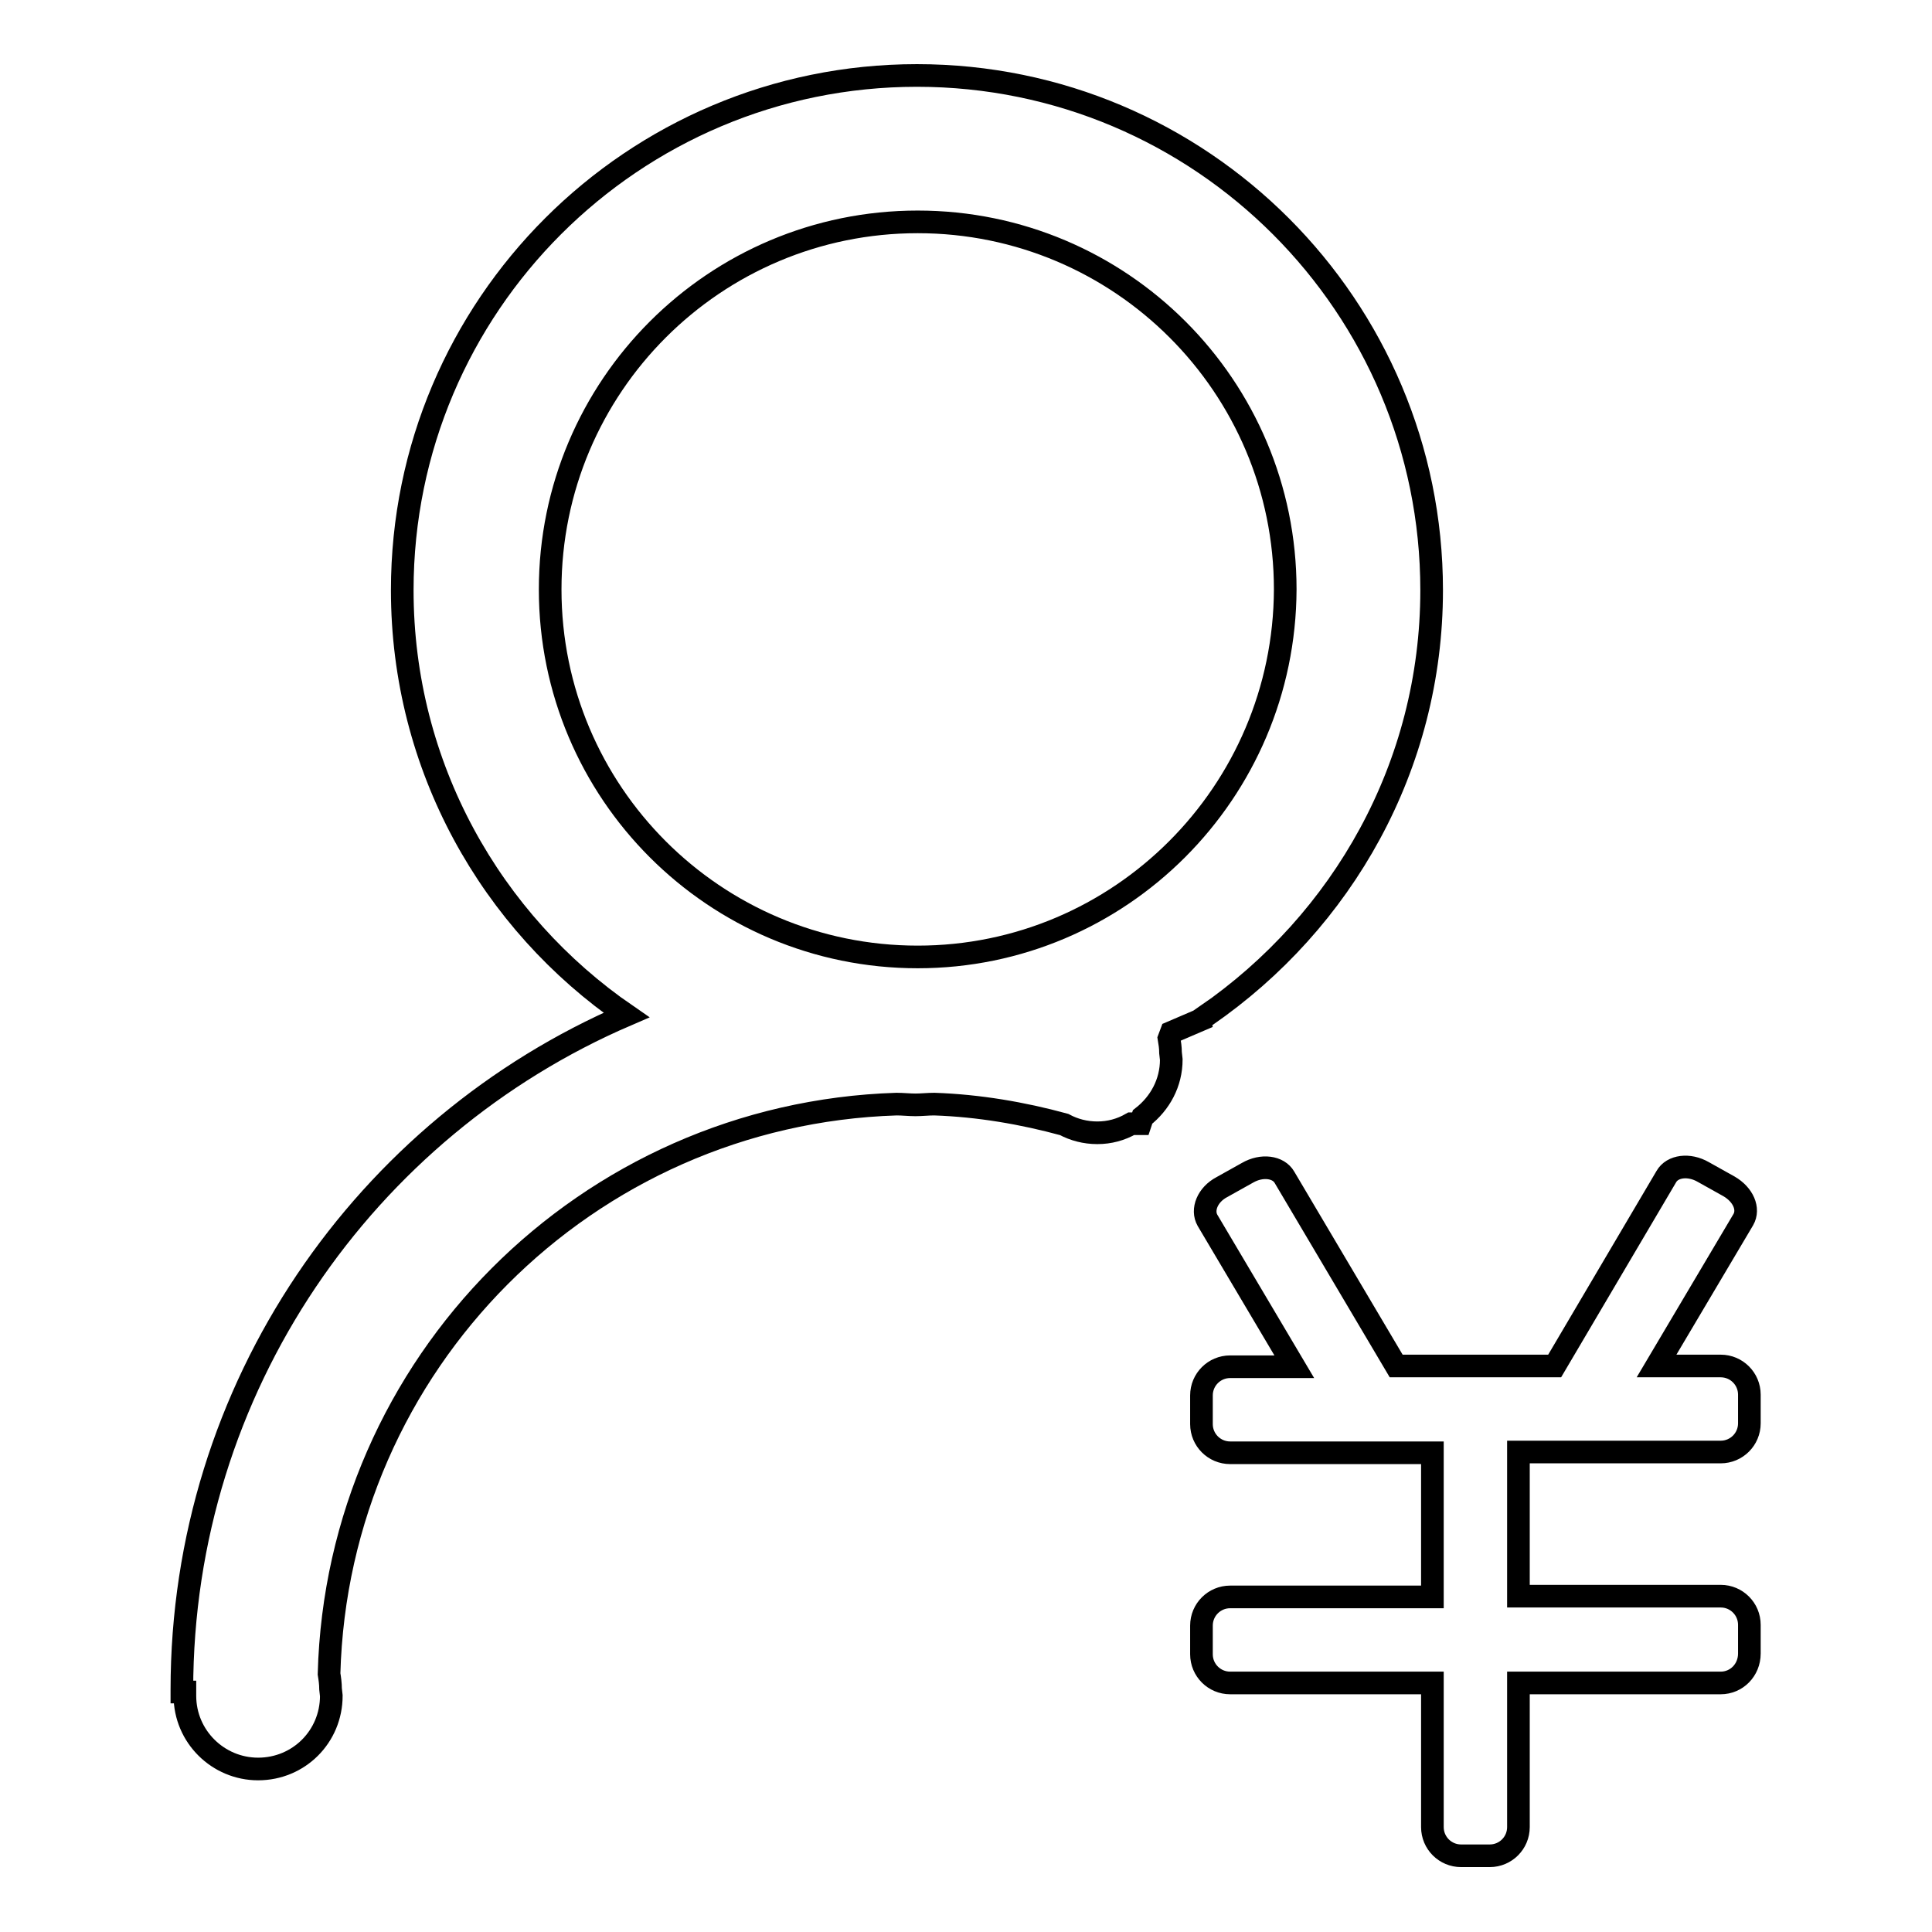
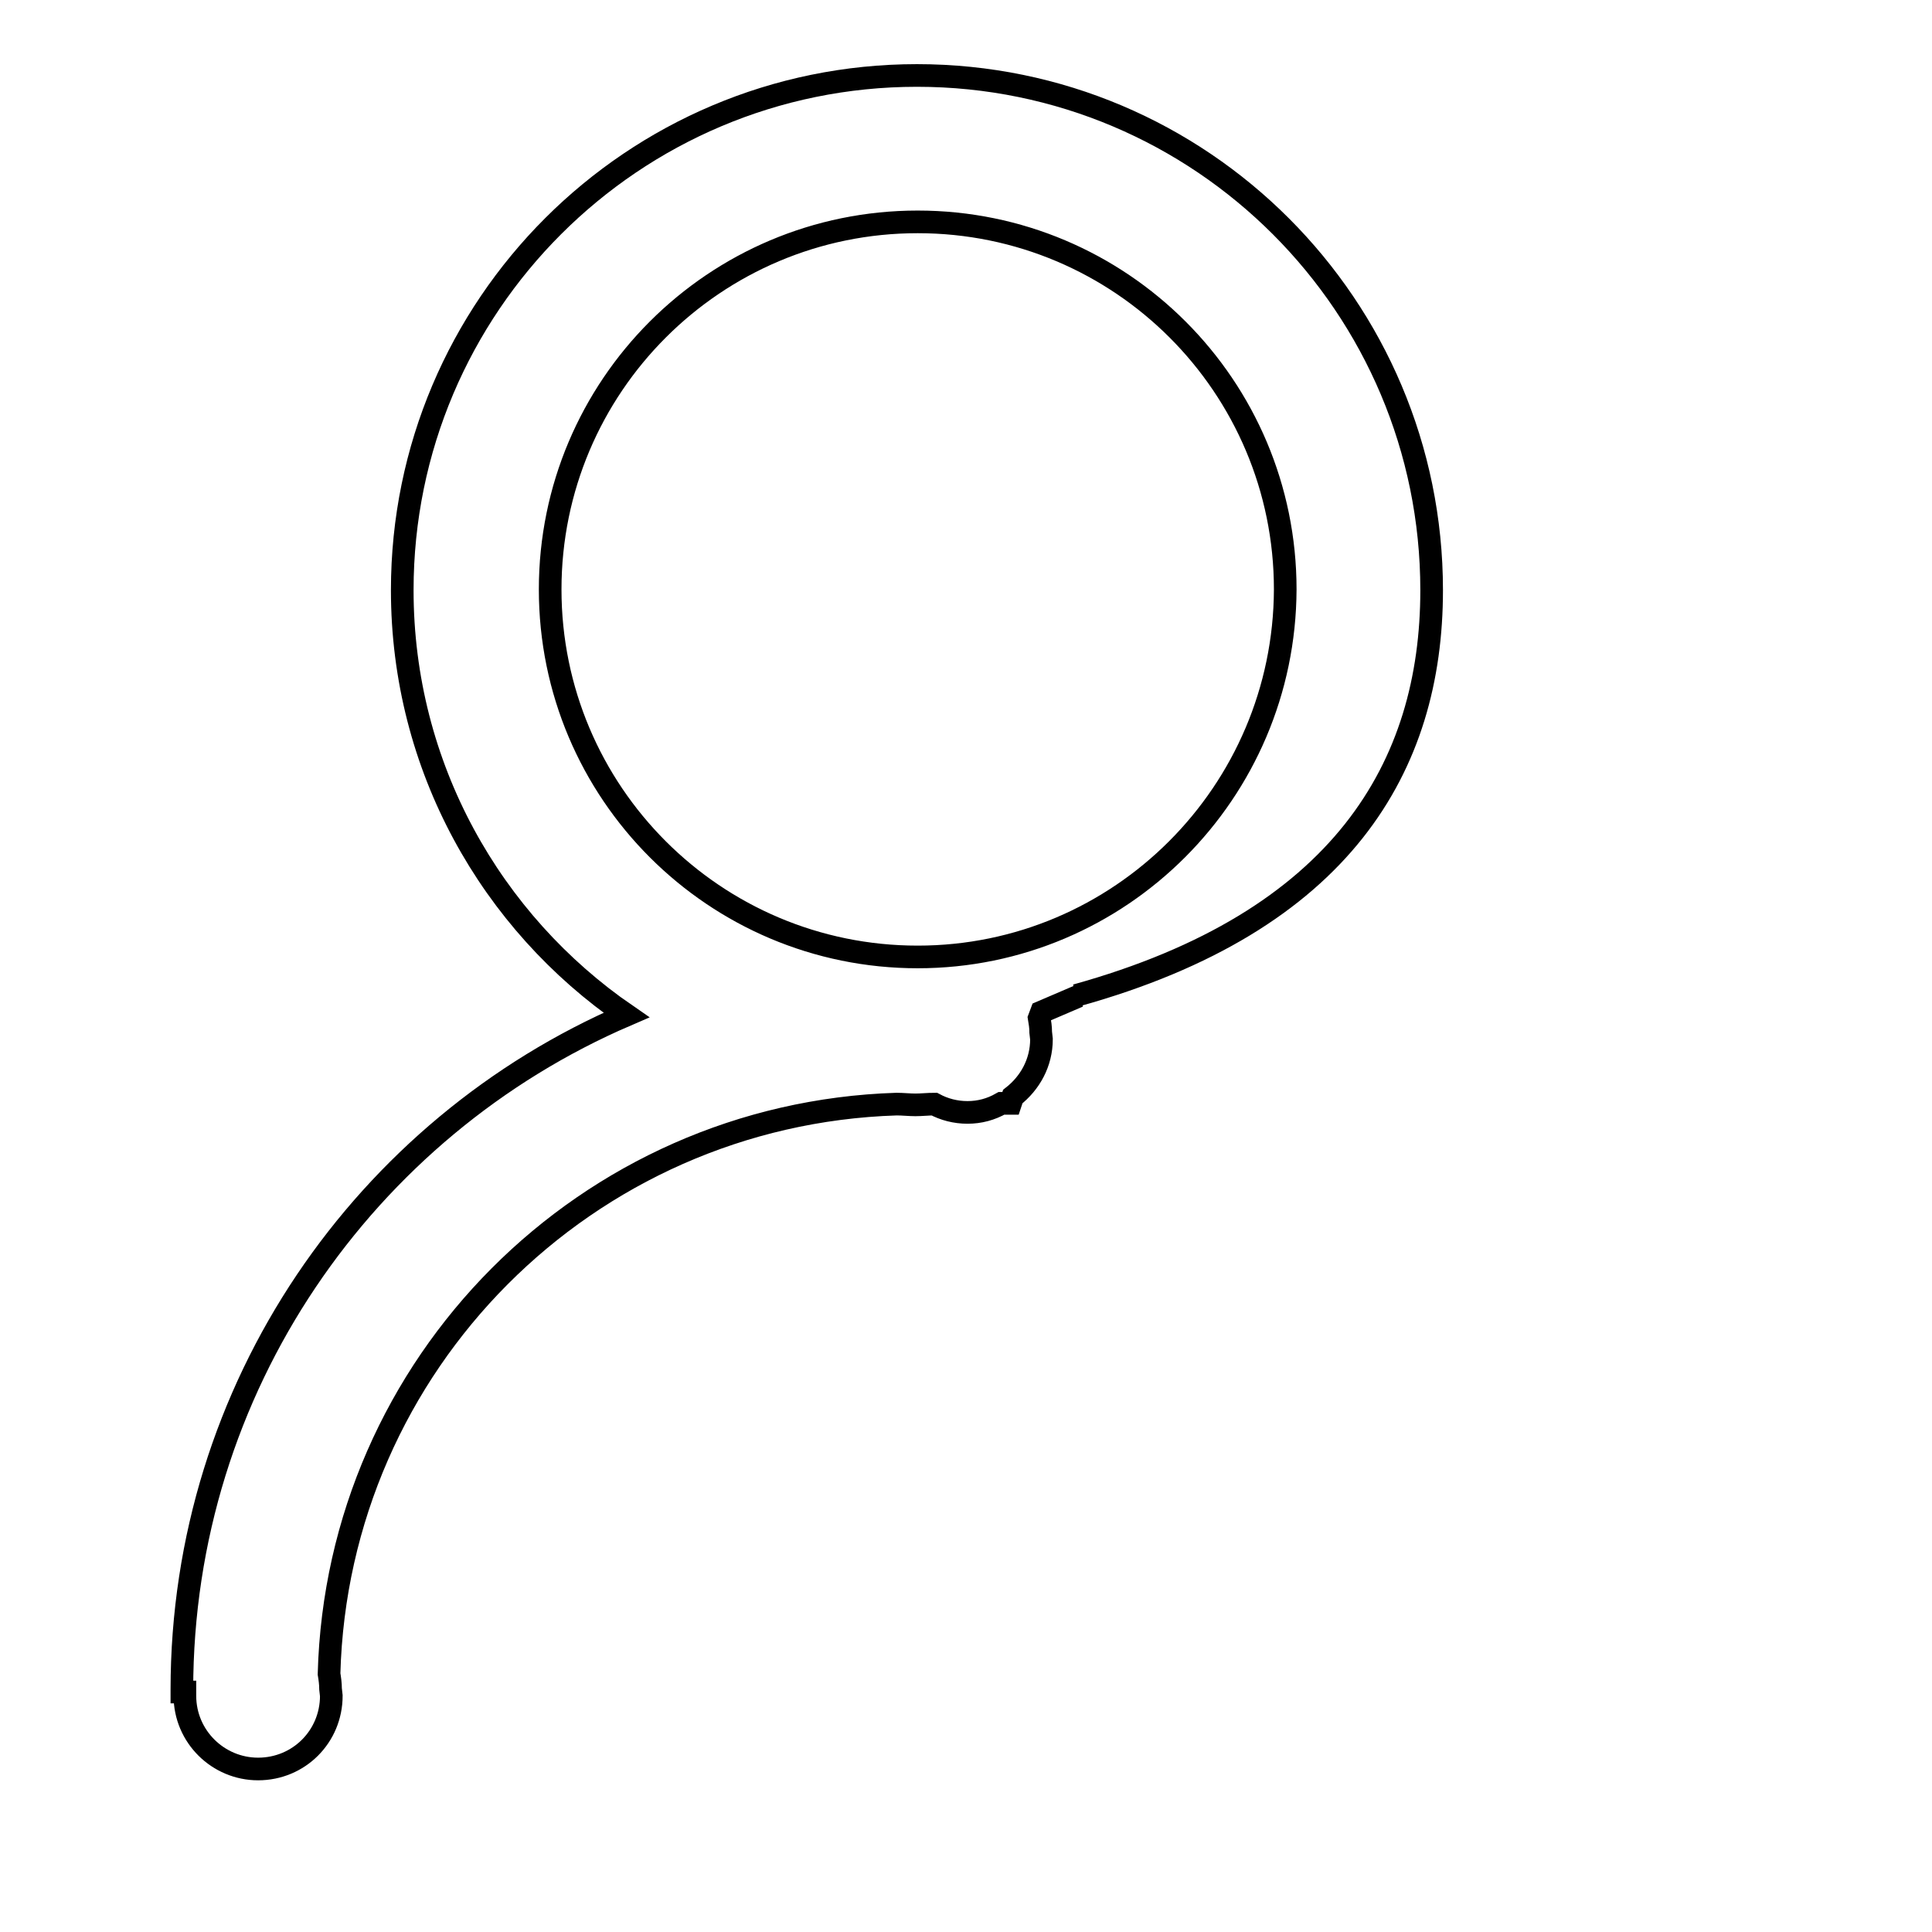
<svg xmlns="http://www.w3.org/2000/svg" version="1.1" x="0px" y="0px" viewBox="0 0 256 256" enable-background="new 0 0 256 256" xml:space="preserve">
  <g>
    <g>
-       <path stroke-width="3" fill-opacity="0" stroke="#000000" d="M228,223h-26.8v19.1c0,2.1-1.7,3.8-3.8,3.8h-3.8c-2.1,0-3.8-1.7-3.8-3.8V223h-26.8c-2.1,0-3.8-1.7-3.8-3.8v-3.8c0-2.1,1.7-3.8,3.8-3.8h26.8v-19.1h-26.8c-2.1,0-3.8-1.7-3.8-3.8v-3.8c0-2.1,1.7-3.8,3.8-3.8h8.5l-11.5-19.4c-0.8-1.4,0-3.4,1.9-4.4l3.4-1.9c1.9-1.1,4.1-0.8,4.9,0.6l14.8,25H206l14.8-25.1c0.8-1.4,3-1.7,4.9-0.6l3.4,1.9c1.9,1.1,2.7,3,1.9,4.4L219.5,181h8.5c2.1,0,3.8,1.7,3.8,3.8v3.8c0,2.1-1.7,3.8-3.8,3.8h-26.8v19.1H228c2.1,0,3.8,1.7,3.8,3.8v3.8C231.8,221.3,230.1,223,228,223L228,223L228,223L228,223L228,223z" />
-       <path stroke-width="3" fill-opacity="0" stroke="#000000" d="M189.7,78.2c0-37.6-30.5-68.2-68.2-68.2c-37.6,0-68.2,30.5-68.2,68.2c0,23.4,11.8,44,29.7,56.3c-34.6,14.9-58.9,49.3-58.9,89.4c0,0.1,0,0.2,0,0.3h0.4l0,0.5c0,5.4,4.4,9.7,9.7,9.7c5.4,0,9.7-4.3,9.7-9.7l-0.1-0.9c0-0.7-0.1-1.4-0.2-2c1.1-41.1,34.1-74.2,75.2-75.5c0.8,0,1.7,0.1,2.5,0.1c0.8,0,1.7-0.1,2.5-0.1c5.9,0.2,11.7,1.2,17.2,2.7c1.3,0.7,2.8,1.1,4.4,1.1s3.1-0.4,4.5-1.2l1.2,0l0.3-0.9c2.3-1.8,3.8-4.5,3.8-7.6l-0.1-0.9c0-0.7-0.1-1.3-0.2-1.9l0.3-0.8l4.9-2.1c-0.1,0-0.2-0.1-0.3-0.1C177.9,122.1,189.7,101.5,189.7,78.2L189.7,78.2z M121.6,126.8c-26.9,0-48.7-21.8-48.7-48.7c0-26.9,21.8-48.7,48.7-48.7c26.9,0,48.7,21.8,48.7,48.7C170.2,105,148.4,126.8,121.6,126.8z" />
+       <path stroke-width="3" fill-opacity="0" stroke="#000000" d="M189.7,78.2c0-37.6-30.5-68.2-68.2-68.2c-37.6,0-68.2,30.5-68.2,68.2c0,23.4,11.8,44,29.7,56.3c-34.6,14.9-58.9,49.3-58.9,89.4c0,0.1,0,0.2,0,0.3h0.4l0,0.5c0,5.4,4.4,9.7,9.7,9.7c5.4,0,9.7-4.3,9.7-9.7l-0.1-0.9c0-0.7-0.1-1.4-0.2-2c1.1-41.1,34.1-74.2,75.2-75.5c0.8,0,1.7,0.1,2.5,0.1c0.8,0,1.7-0.1,2.5-0.1c1.3,0.7,2.8,1.1,4.4,1.1s3.1-0.4,4.5-1.2l1.2,0l0.3-0.9c2.3-1.8,3.8-4.5,3.8-7.6l-0.1-0.9c0-0.7-0.1-1.3-0.2-1.9l0.3-0.8l4.9-2.1c-0.1,0-0.2-0.1-0.3-0.1C177.9,122.1,189.7,101.5,189.7,78.2L189.7,78.2z M121.6,126.8c-26.9,0-48.7-21.8-48.7-48.7c0-26.9,21.8-48.7,48.7-48.7c26.9,0,48.7,21.8,48.7,48.7C170.2,105,148.4,126.8,121.6,126.8z" />
    </g>
  </g>
</svg>